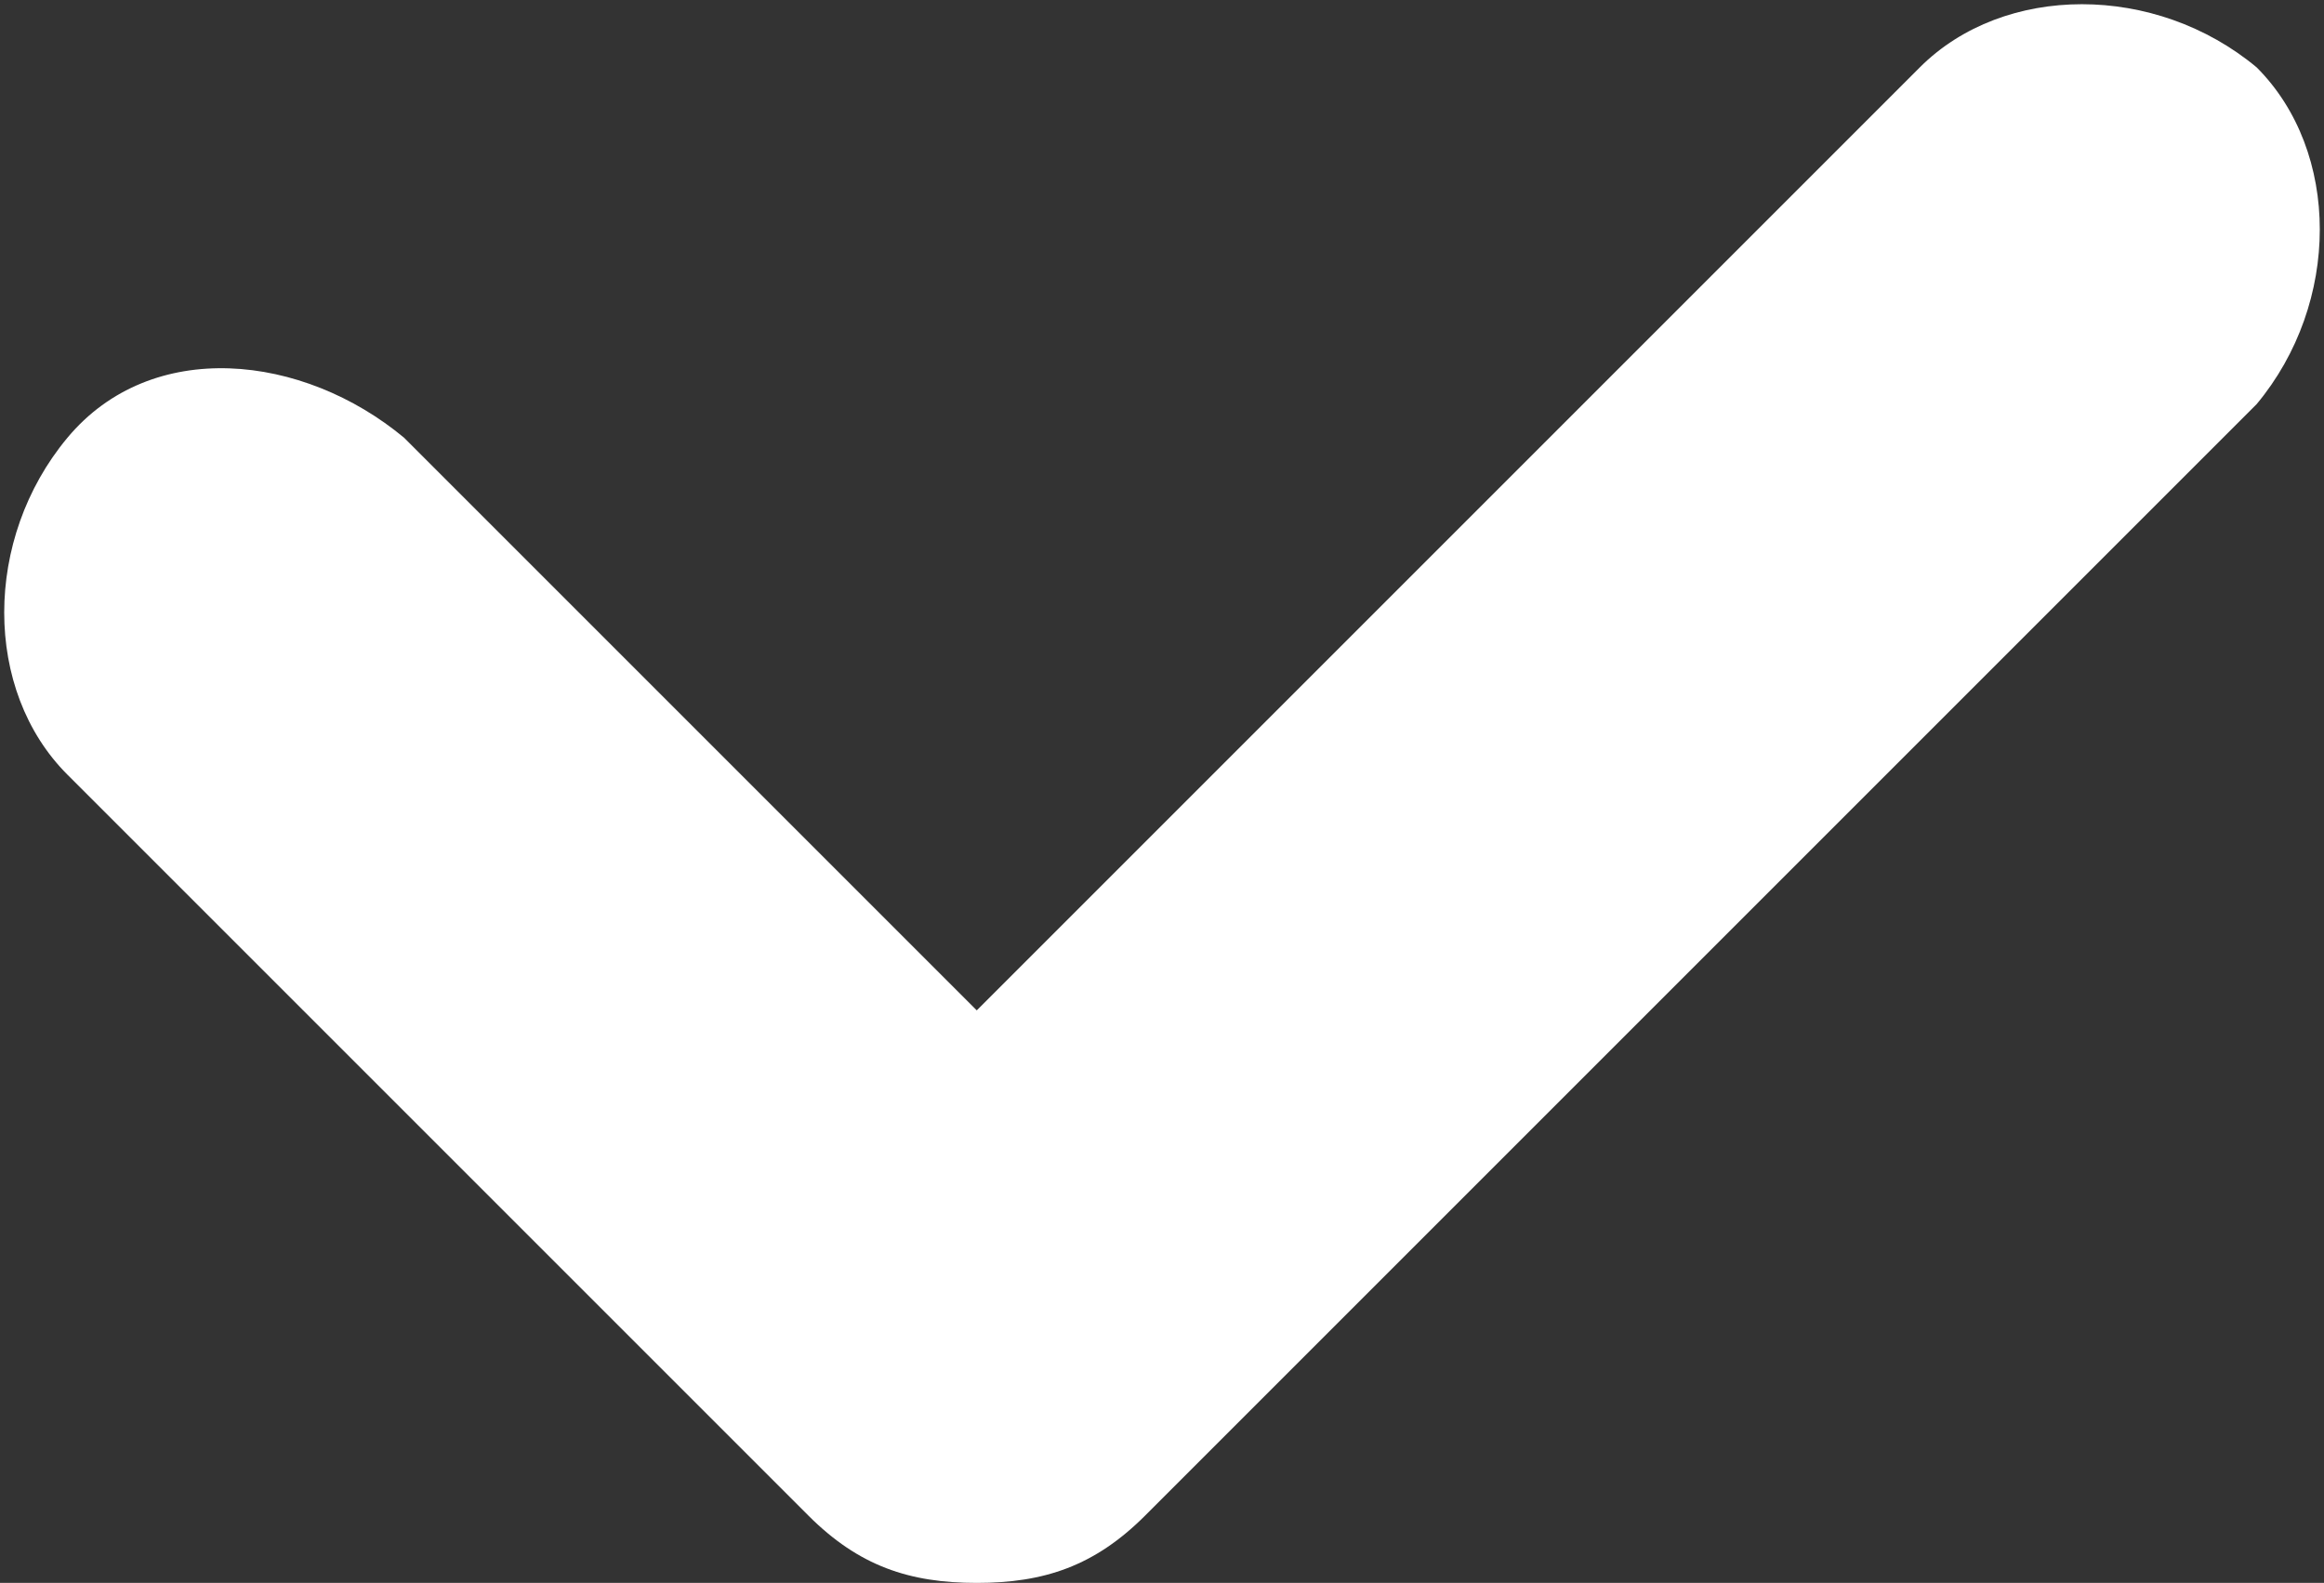
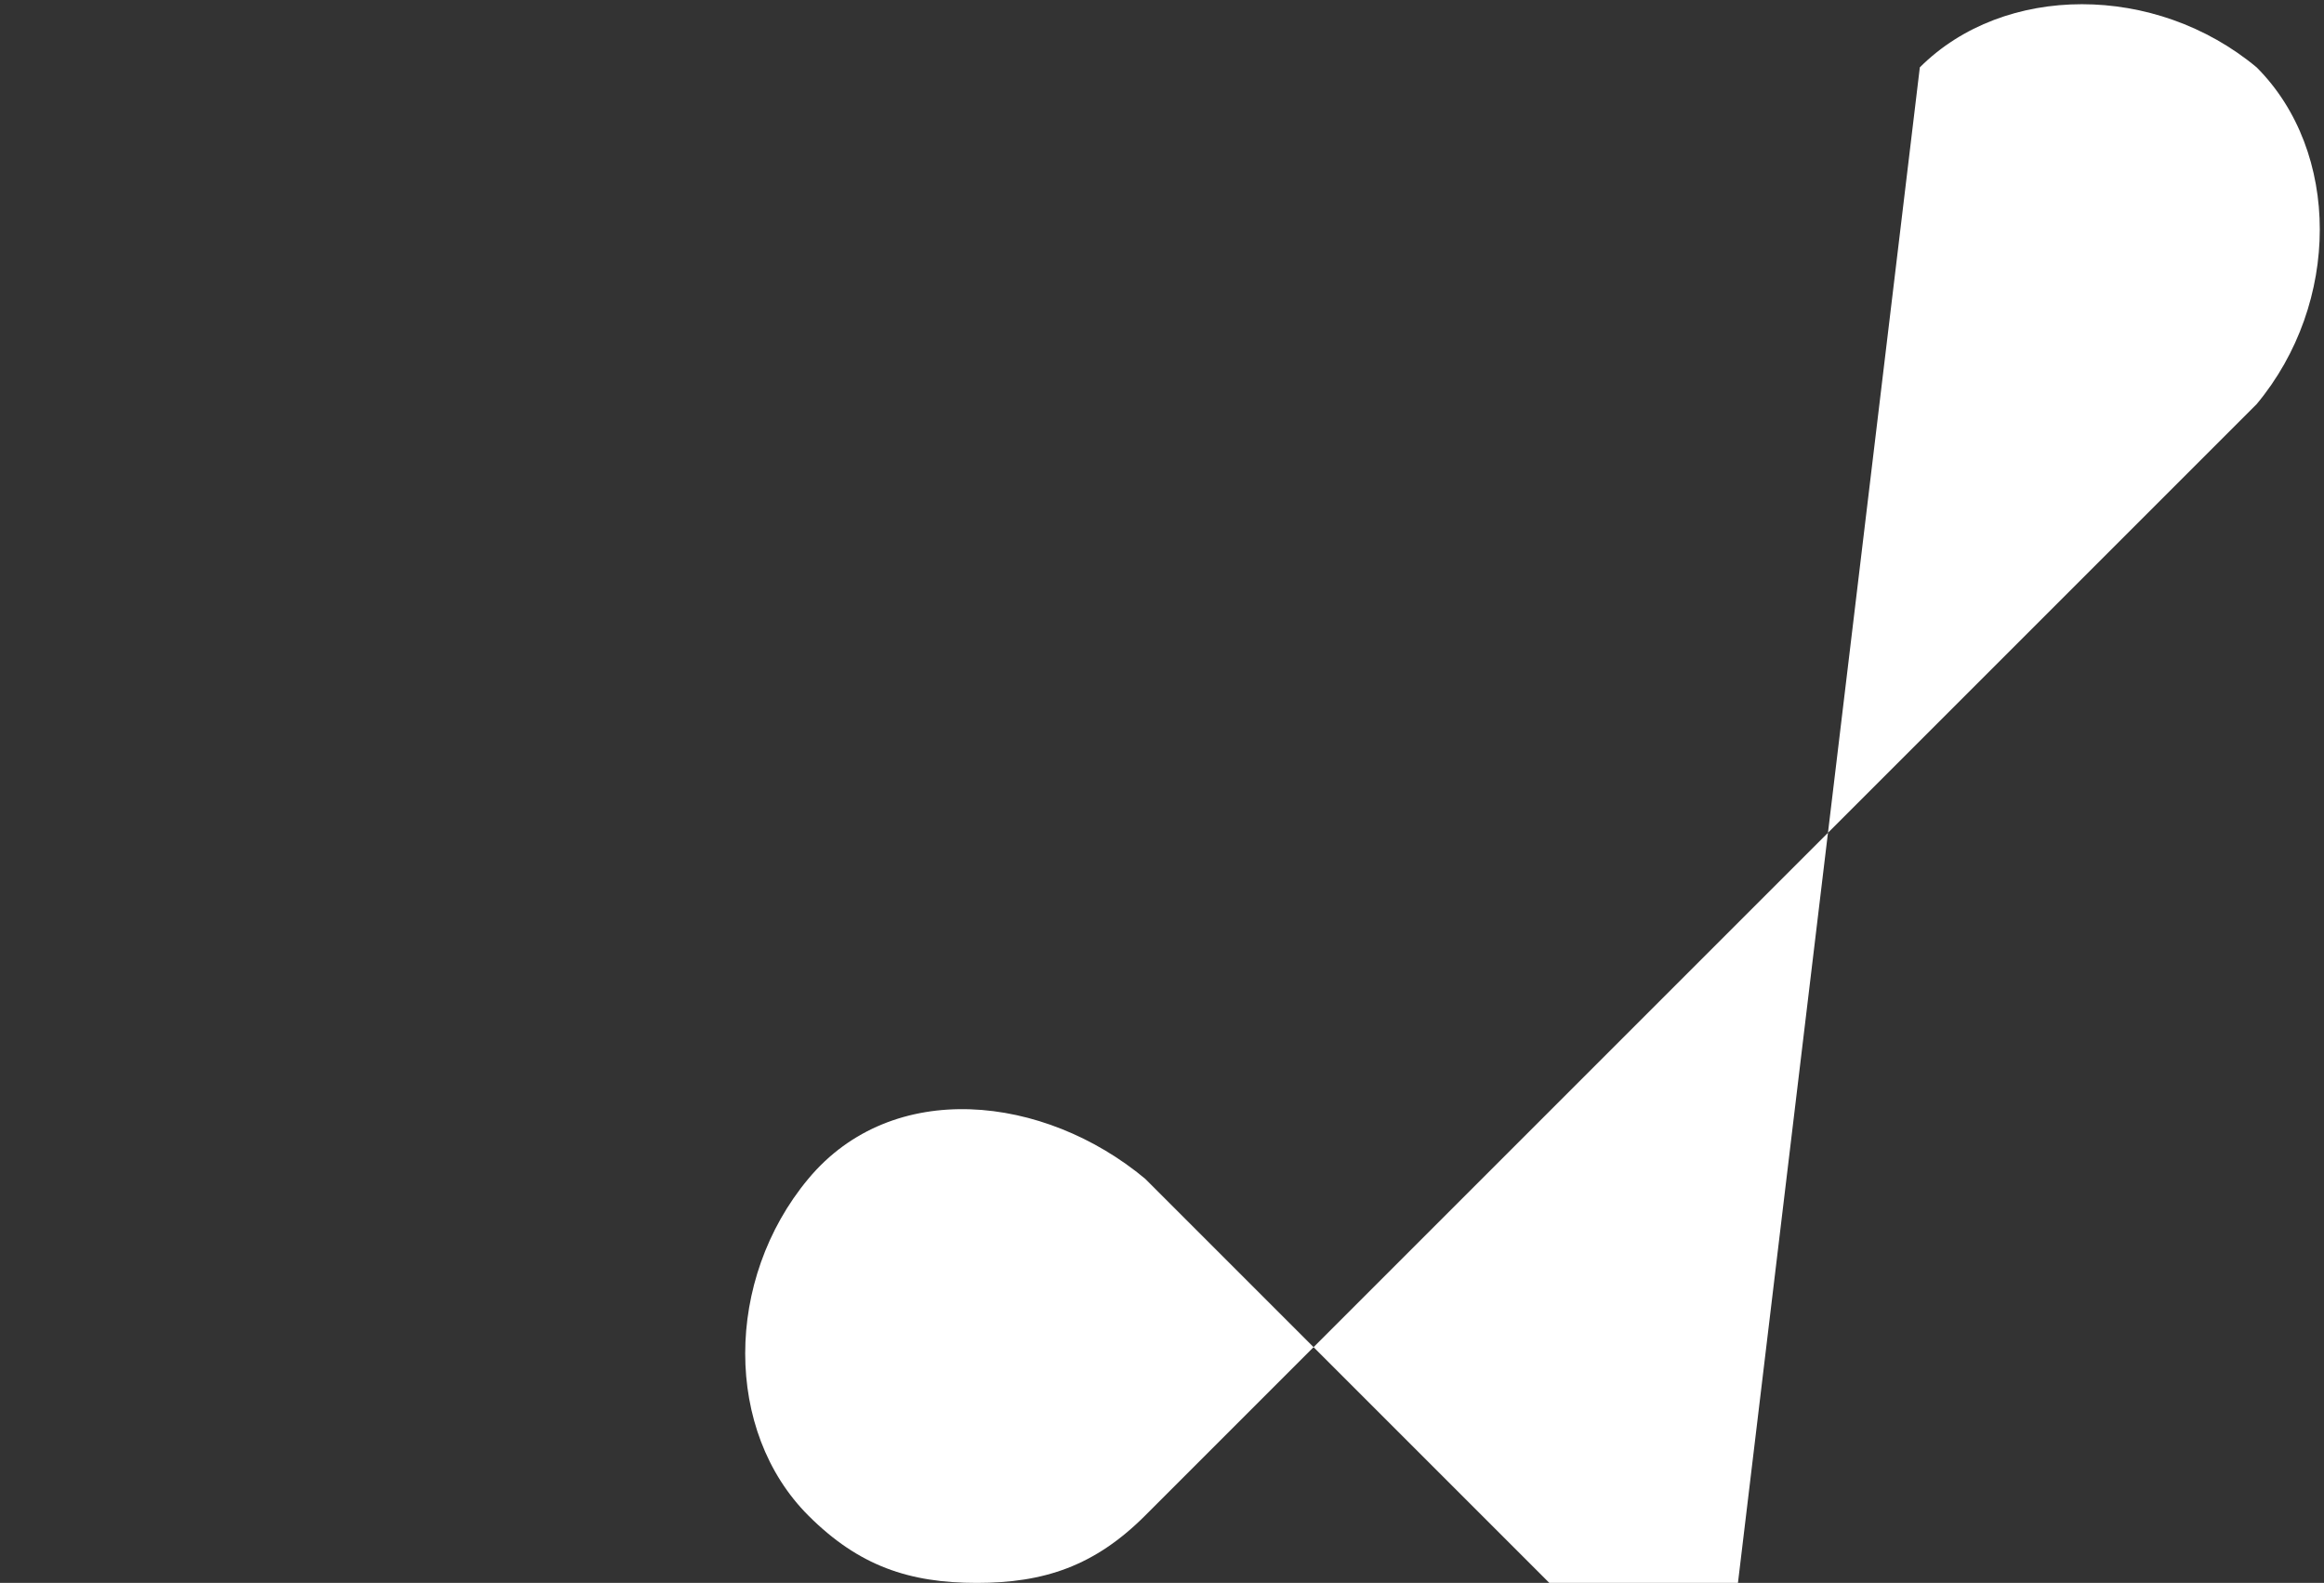
<svg xmlns="http://www.w3.org/2000/svg" width="13.8" height="9.4" version="1.1" viewBox="0 0 13.8 9.4">
  <rect x="0" y="0" width="13.8" height="9.4" fill="#333333" stroke="none" />
  <defs>
    <style>
      .cls-1 {
        fill: #fff;
      }
    </style>
  </defs>
  <g>
    <g id="_레이어_1" data-name="레이어_1">
-       <path class="cls-1" d="M5.8,9.4h0c-.4,0-.7-.1-1-.4L.4,4.6c-.5-.5-.5-1.4,0-2s1.4-.5,2,0l3.4,3.4L11.4.4c.5-.5,1.4-.5,2,0,.5.5.5,1.4,0,2l-6.6,6.6c-.3.3-.6.4-1,.4Z" />
+       <path class="cls-1" d="M5.8,9.4h0c-.4,0-.7-.1-1-.4c-.5-.5-.5-1.4,0-2s1.4-.5,2,0l3.4,3.4L11.4.4c.5-.5,1.4-.5,2,0,.5.5.5,1.4,0,2l-6.6,6.6c-.3.3-.6.4-1,.4Z" />
    </g>
  </g>
</svg>